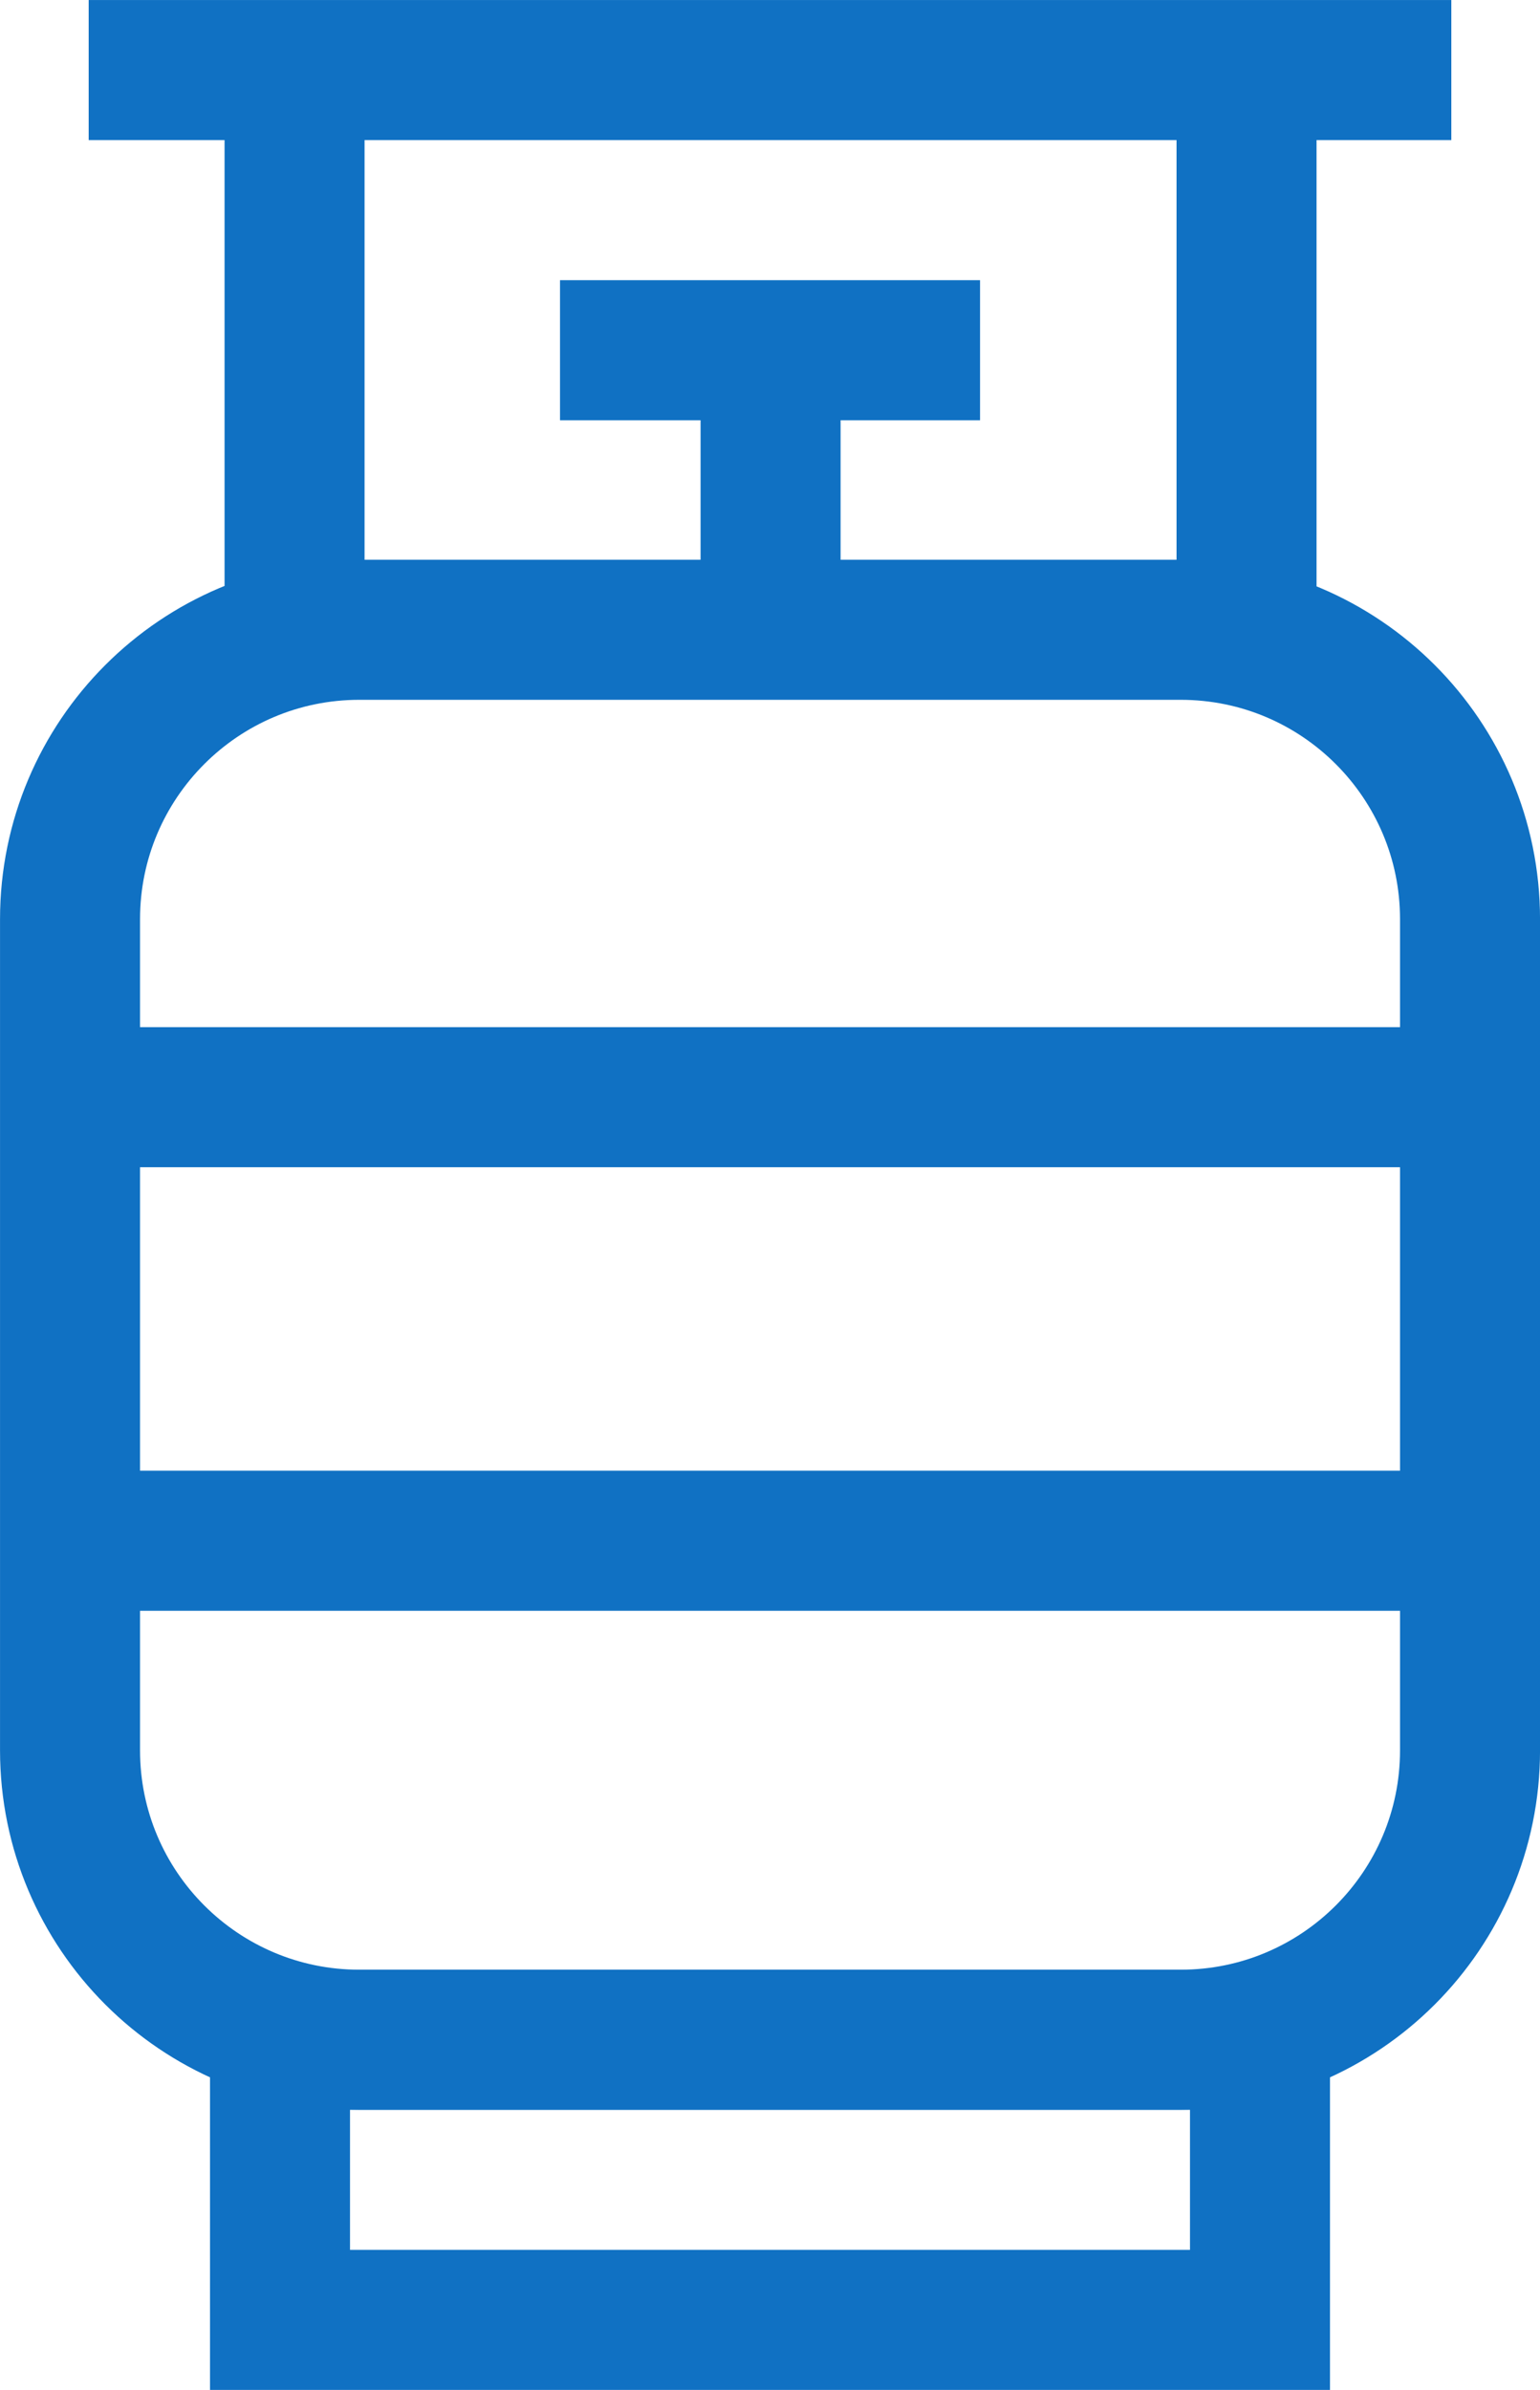
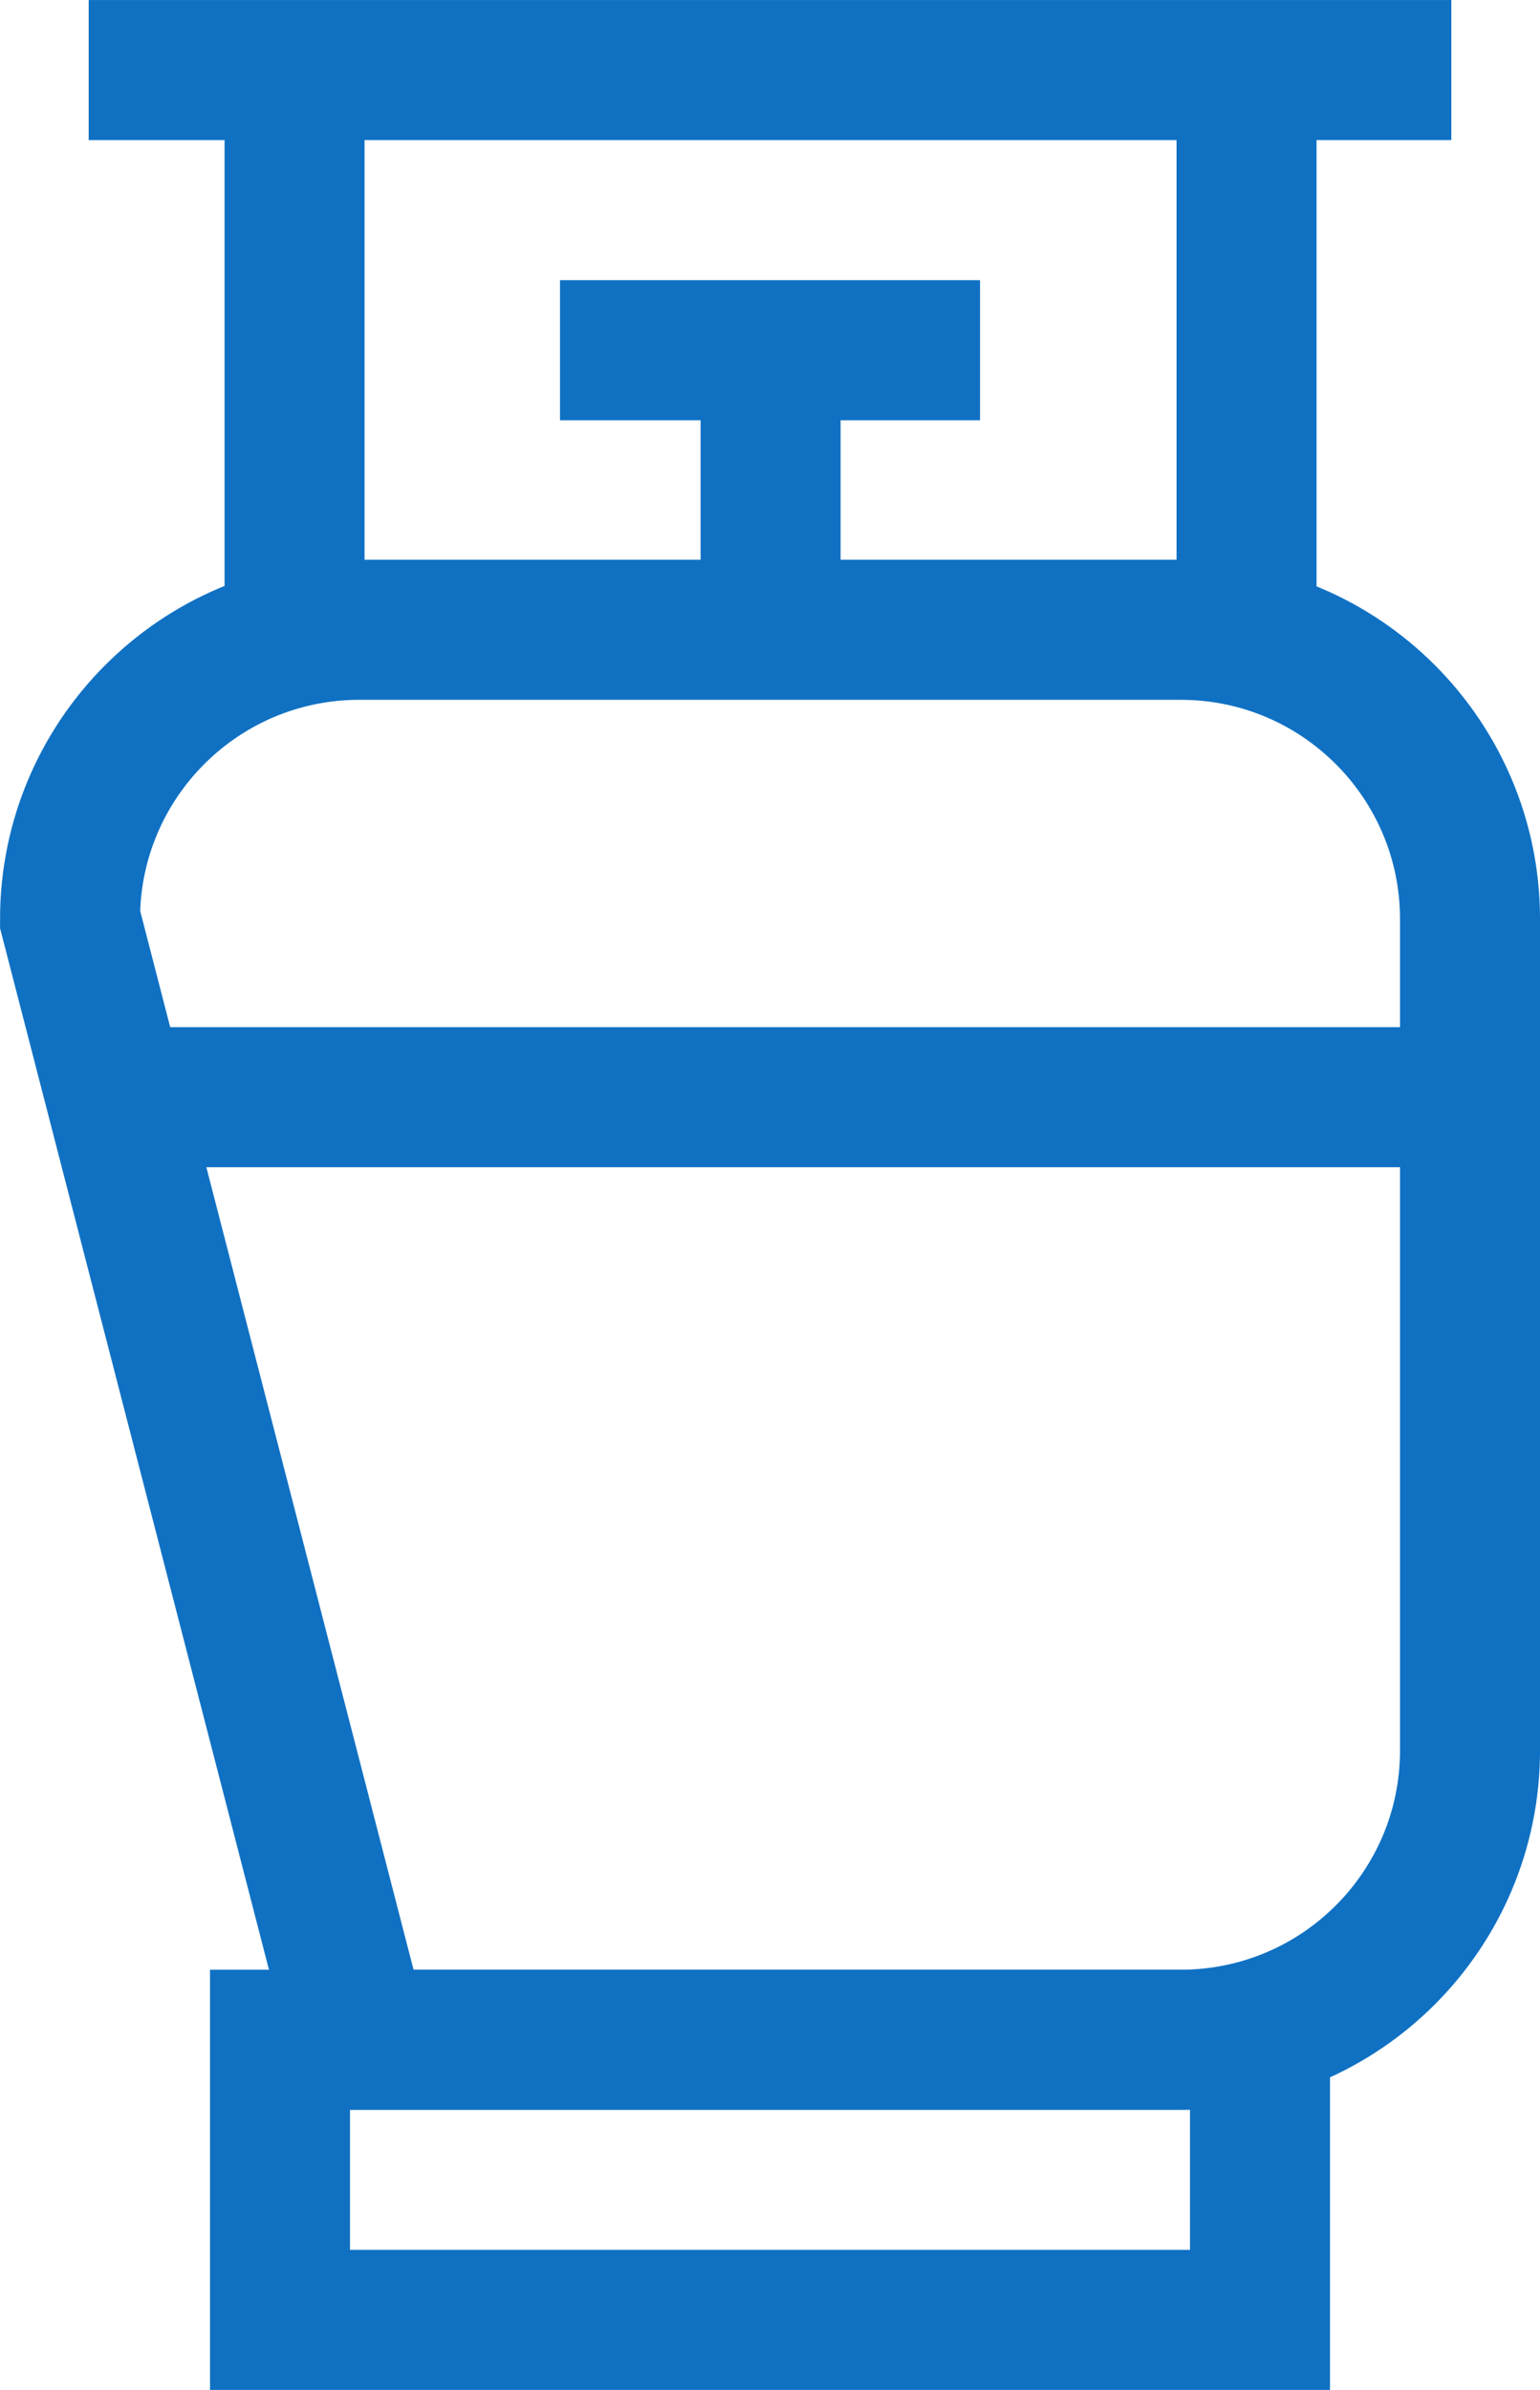
<svg xmlns="http://www.w3.org/2000/svg" width="26.674px" height="41.375px" viewBox="0 0 26.674 41.375" version="1.1">
  <title>gas-bottle 2 copy 2</title>
  <g id="Icons" stroke="none" stroke-width="1" fill="none" fill-rule="evenodd">
    <g id="Headers" transform="translate(-551.413, -664.602)" stroke="#1071C3" stroke-width="2.425">
      <g id="gas-bottle" transform="translate(552.626, 665.765)">
-         <path d="M19.237,34.15 L5.011,34.15 C2.244,34.15 0,31.907 0,29.139 L0,14.751 C0,11.984 2.244,9.74 5.011,9.74 L19.237,9.74 C22.005,9.74 24.249,11.984 24.249,14.751 L24.249,29.139 C24.249,31.907 22.005,34.15 19.237,34.15 Z" id="Path" />
+         <path d="M19.237,34.15 L5.011,34.15 L0,14.751 C0,11.984 2.244,9.74 5.011,9.74 L19.237,9.74 C22.005,9.74 24.249,11.984 24.249,14.751 L24.249,29.139 C24.249,31.907 22.005,34.15 19.237,34.15 Z" id="Path" />
        <line x1="0" y1="17.832" x2="24.249" y2="17.832" id="Path" />
-         <line x1="0" y1="25.511" x2="24.249" y2="25.511" id="Path" />
        <rect id="Rectangle" x="3.637" y="34.15" width="16.974" height="4.85" />
        <line x1="0.323" y1="0.05" x2="23.925" y2="0.05" id="Path" />
        <line x1="12.134" y1="9.578" x2="12.134" y2="4.971" id="Path" />
        <line x1="8.487" y1="4.9" x2="15.762" y2="4.9" id="Path" />
        <line x1="3.889" y1="9.74" x2="3.889" y2="0.04" id="Path" />
        <line x1="20.378" y1="9.74" x2="20.378" y2="0.04" id="Path" />
      </g>
    </g>
  </g>
</svg>